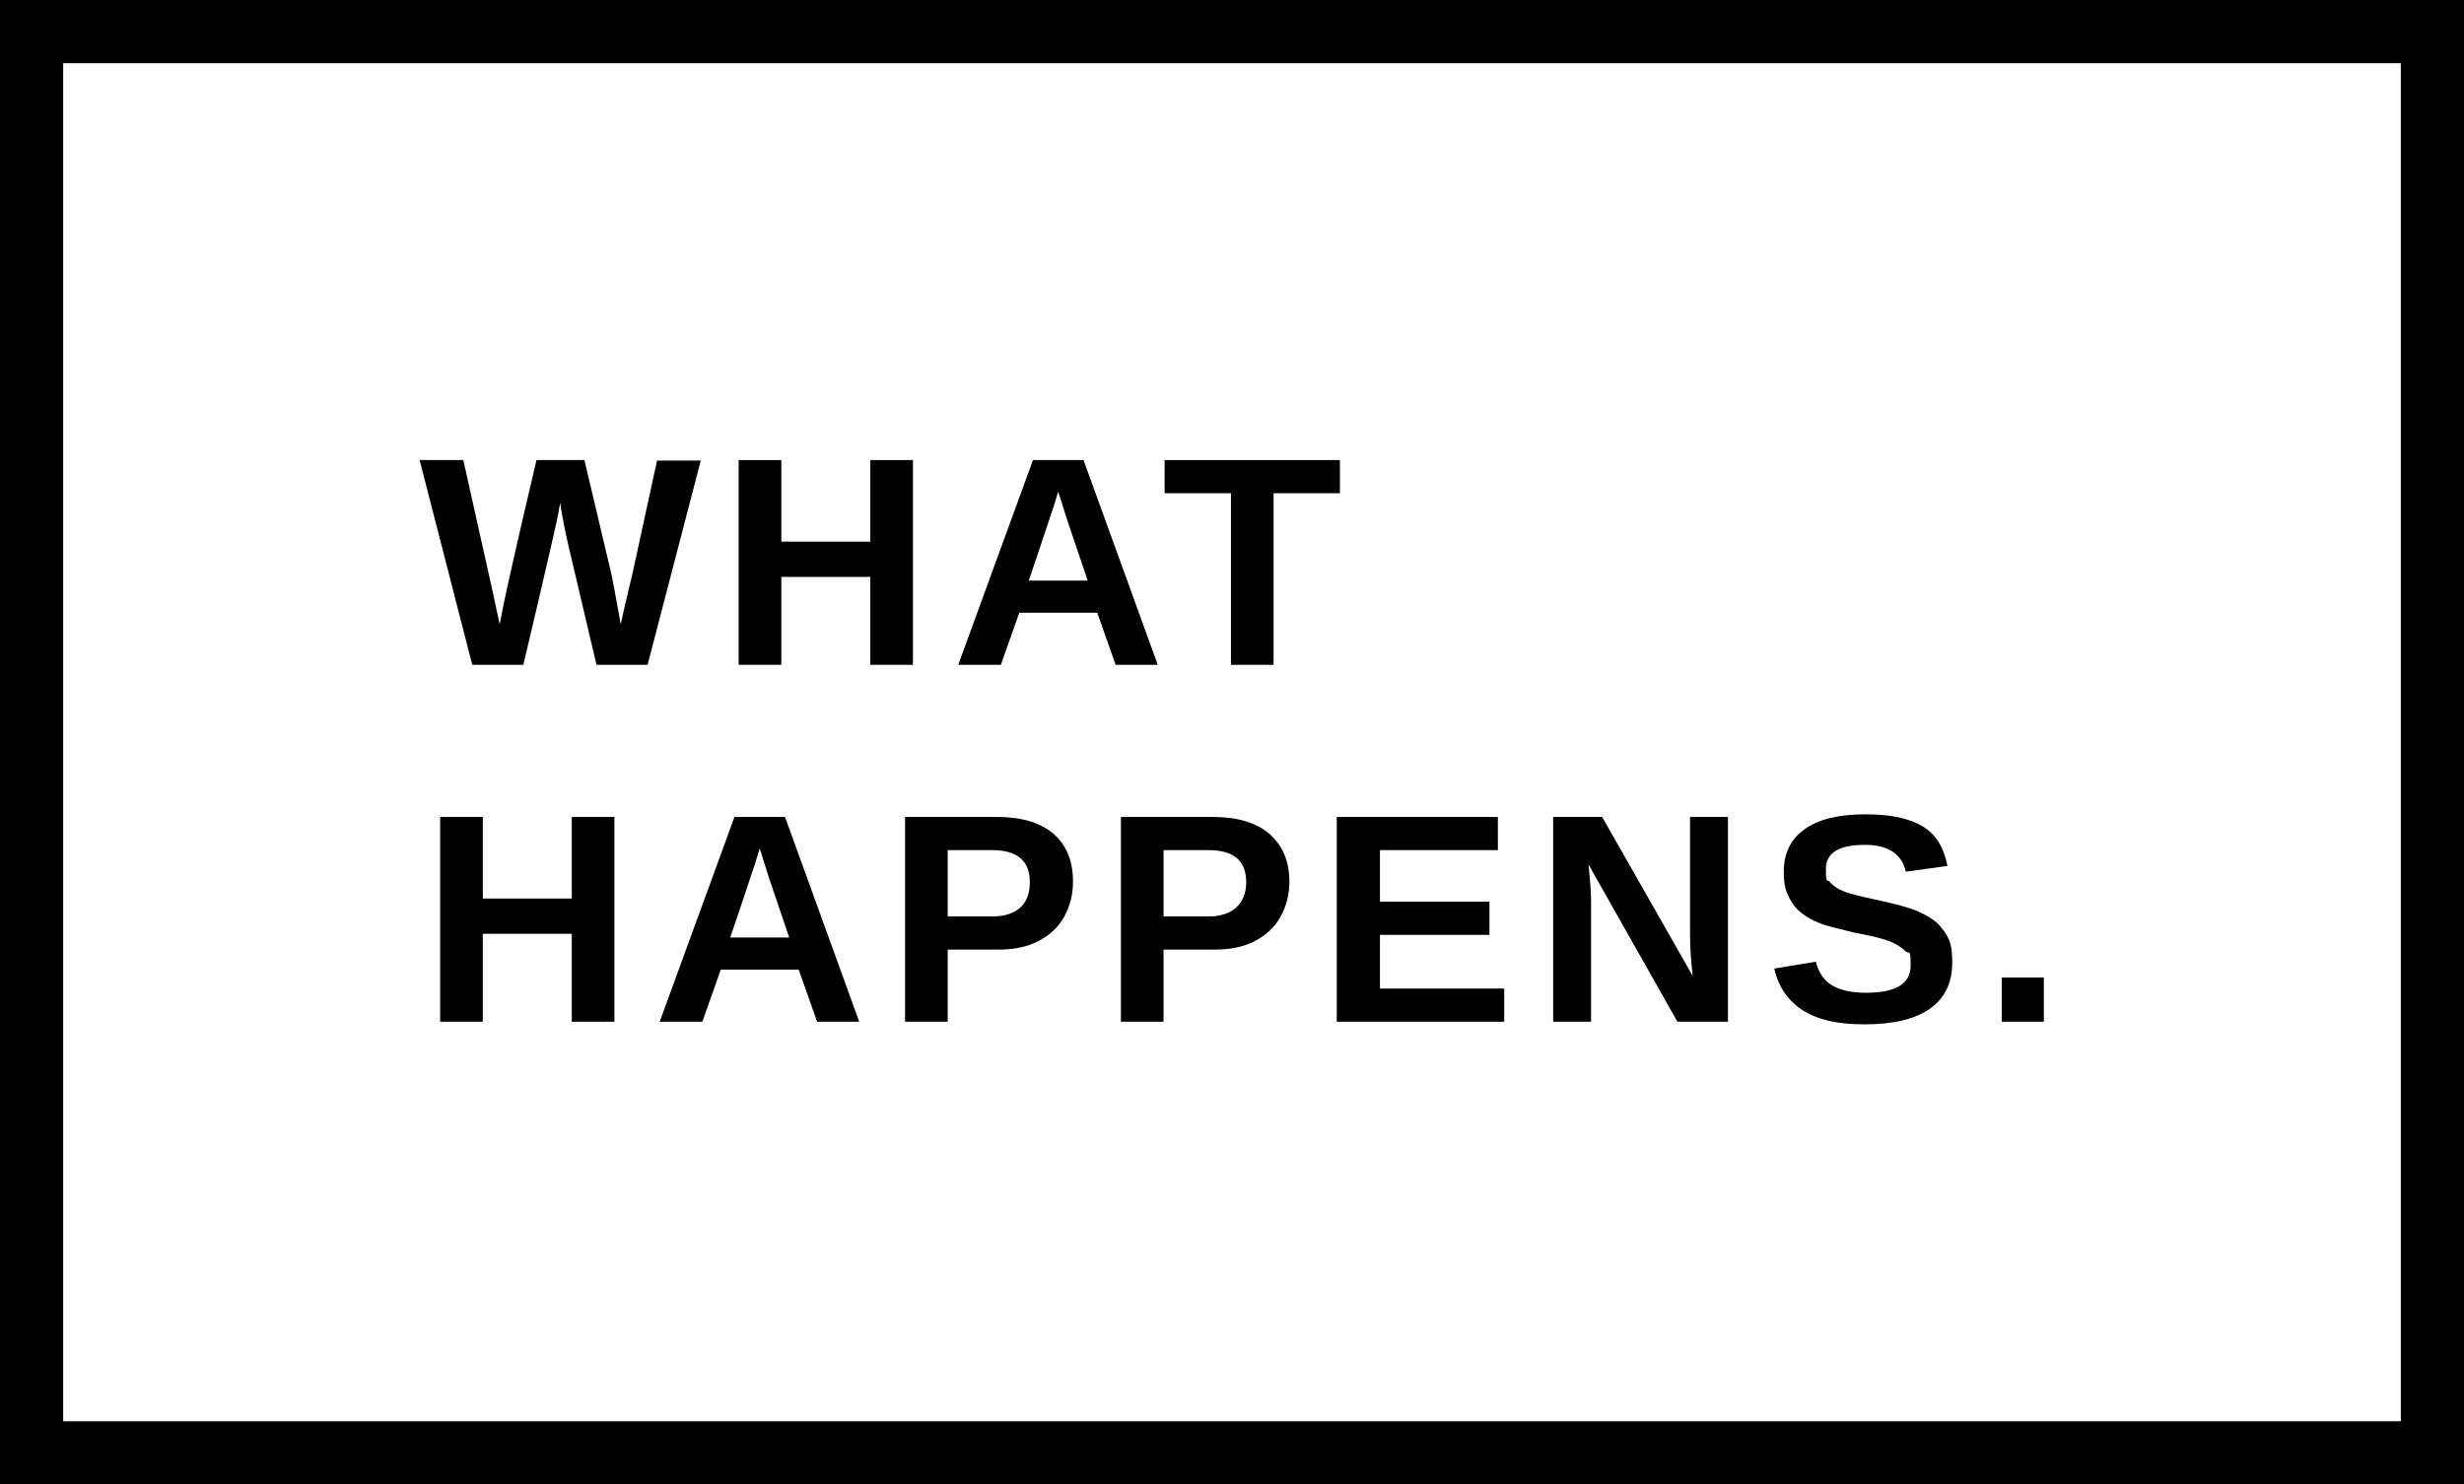
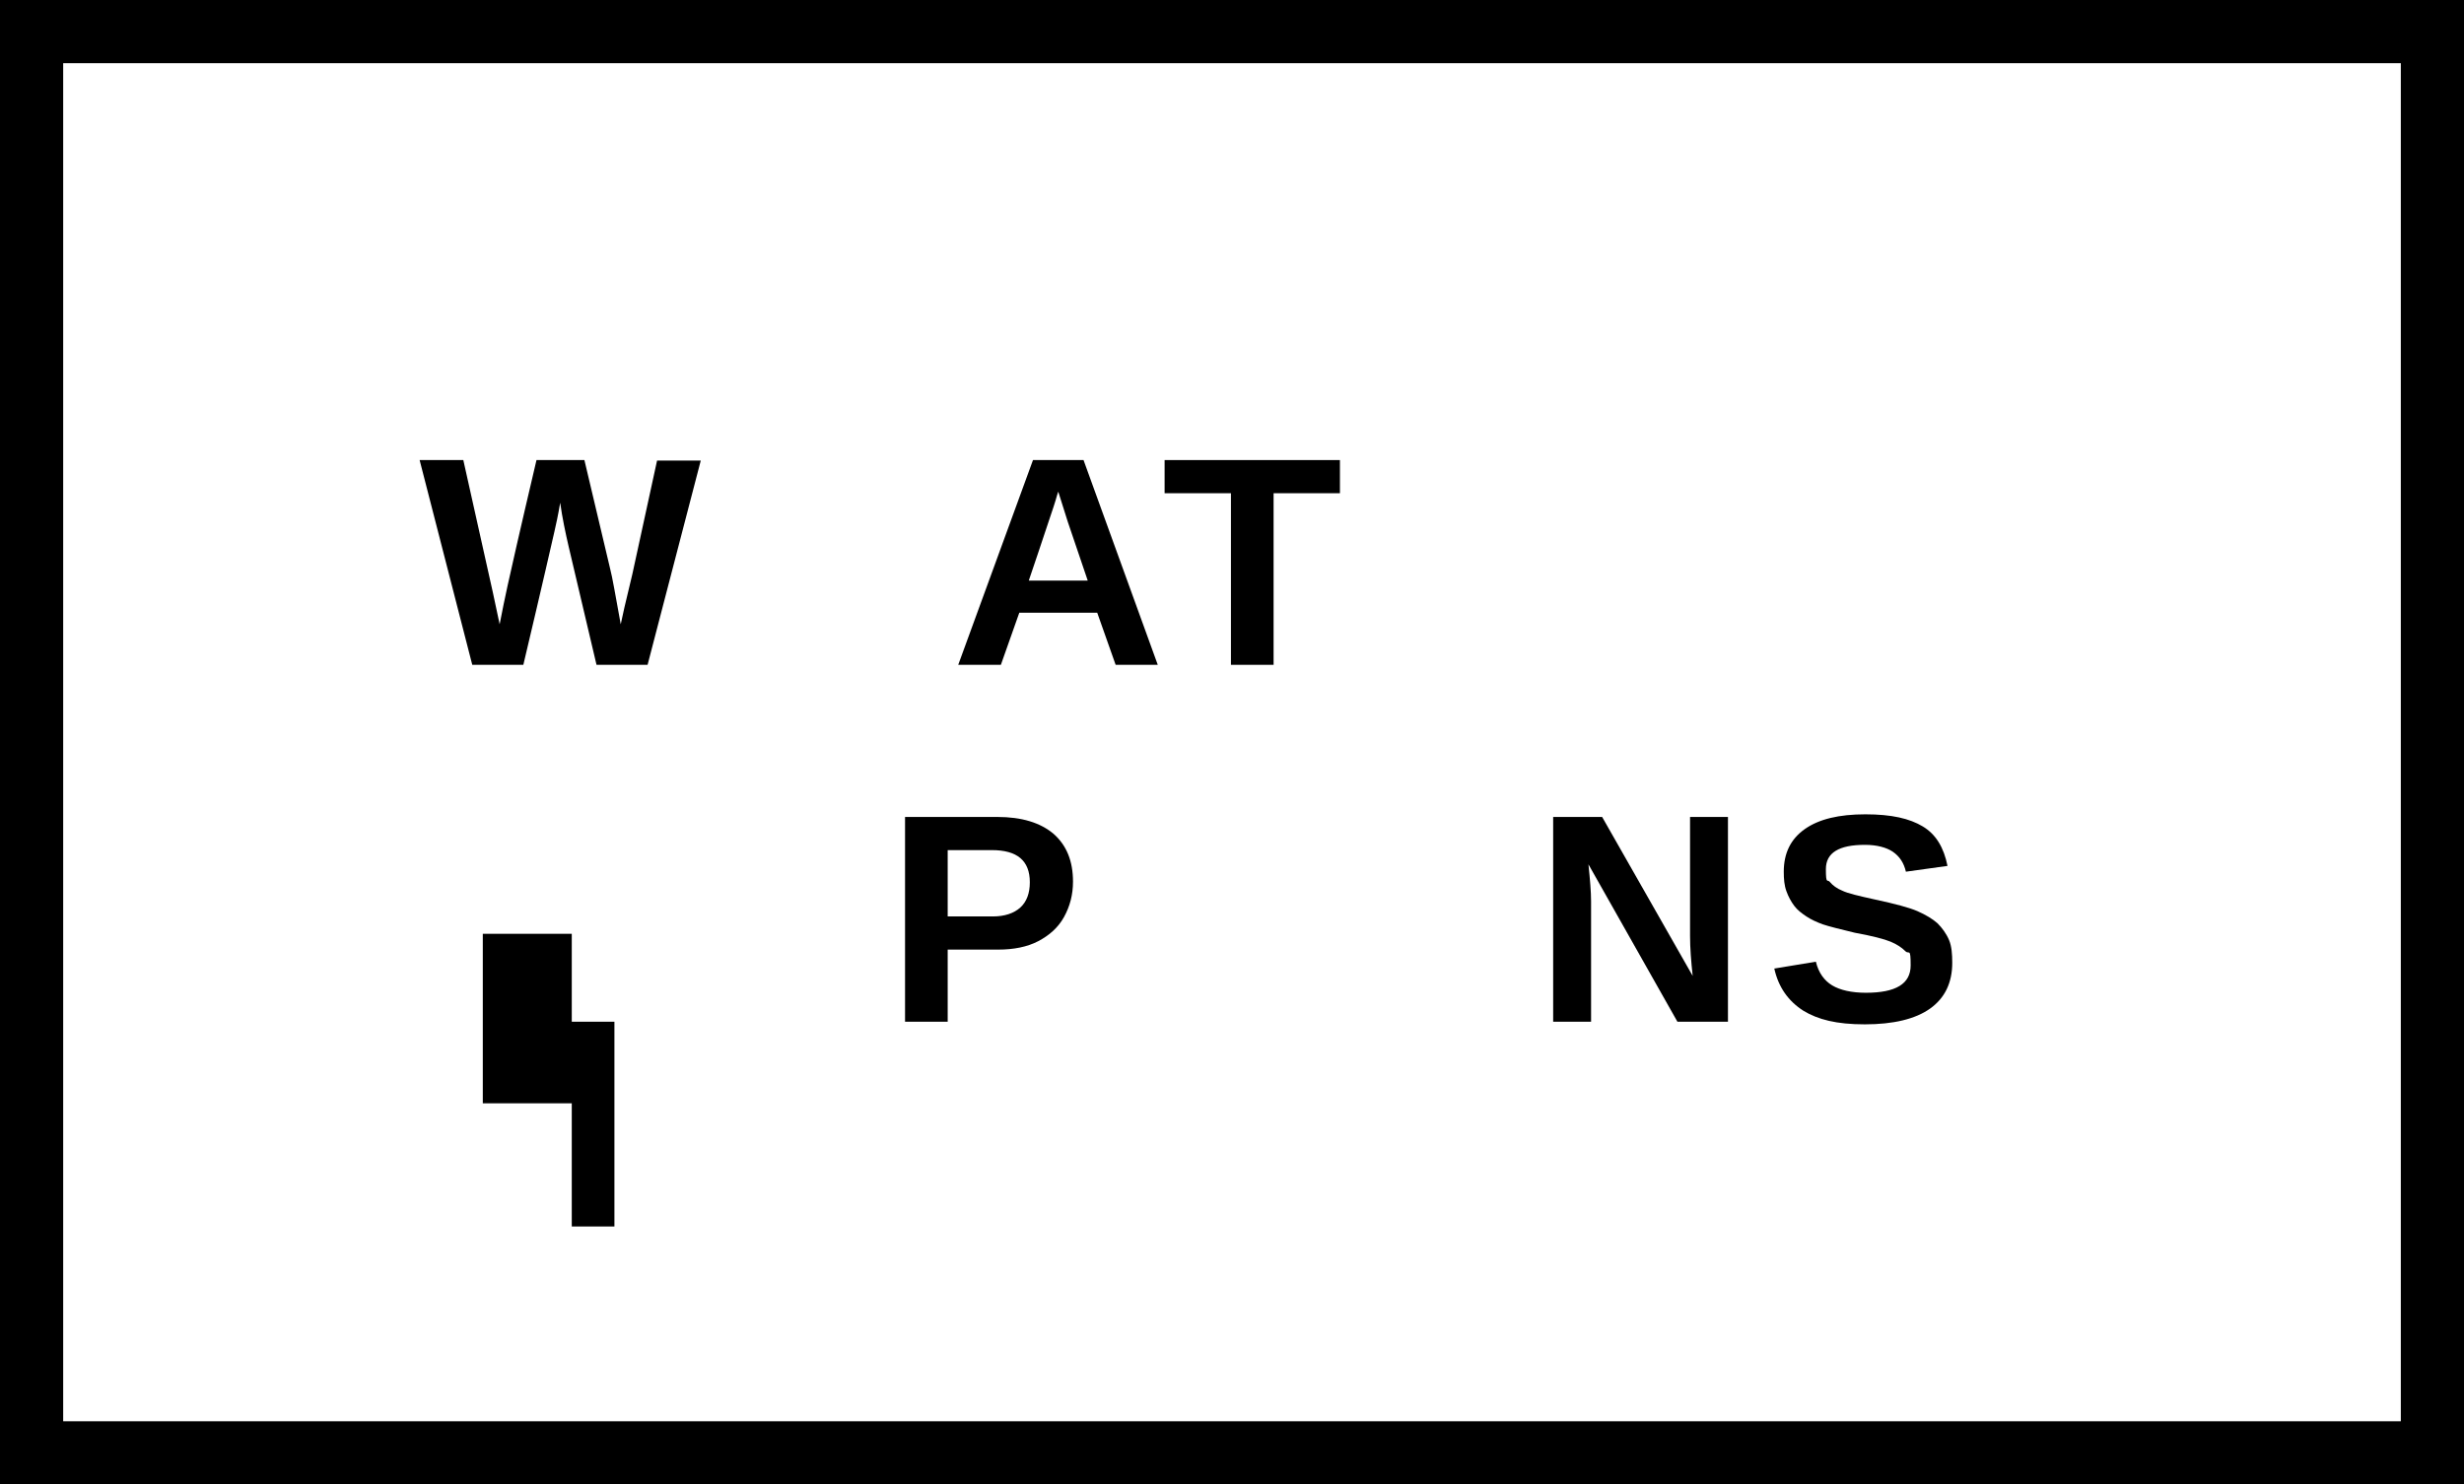
<svg xmlns="http://www.w3.org/2000/svg" id="Laag_1" version="1.1" viewBox="0 0 468 282">
  <path d="M468,282H0V0h468v282ZM12,270h444V12H12v258Z" />
  <g>
    <path d="M123,126.3h-9.7l-5.3-22.5c-.6-2.6-1.2-5.4-1.6-8.3-.4,2.4-.8,4.2-1.1,5.5-.3,1.3-2.2,9.7-5.9,25.3h-9.7l-10-38.9h8.3l5.6,25.1,1.3,6.1c.5-2.6,1-5,1.5-7.3s2.3-10.3,5.5-23.9h9.1l4.9,20.7c.4,1.5,1,5,2,10.5l.7-3.2,1.5-6.3,4.7-21.6h8.3l-10.1,38.8Z" />
-     <path d="M165.3,126.3v-16.7h-16.9v16.7h-8.1v-38.9h8.1v15.5h16.9v-15.5h8.1v38.9h-8.1Z" />
    <path d="M211.9,126.3l-3.5-9.9h-14.8l-3.5,9.9h-8.1l14.2-38.9h9.6l14.1,38.9h-8ZM201,93.4l-.2.6c-.2.7-.4,1.4-.7,2.3-.3.8-1.8,5.5-4.7,14h11.2l-3.8-11.2-1.2-3.8-.6-1.9Z" />
    <path d="M241.9,93.7v32.6h-8.1v-32.6h-12.6v-6.3h33.3v6.3h-12.6Z" />
-     <path d="M108.6,194.1v-16.7h-16.9v16.7h-8.1v-38.9h8.1v15.5h16.9v-15.5h8.1v38.9h-8.1Z" />
-     <path d="M155.2,194.1l-3.5-9.9h-14.8l-3.5,9.9h-8.1l14.2-38.9h9.6l14.1,38.9h-8ZM144.3,161.2l-.2.6c-.2.7-.4,1.4-.7,2.3-.3.8-1.8,5.5-4.7,14h11.2l-3.8-11.2-1.2-3.8-.6-1.9Z" />
+     <path d="M108.6,194.1v-16.7h-16.9v16.7h-8.1h8.1v15.5h16.9v-15.5h8.1v38.9h-8.1Z" />
    <path d="M203.8,167.5c0,2.5-.6,4.7-1.7,6.7s-2.8,3.5-4.9,4.6-4.7,1.6-7.6,1.6h-9.6v13.7h-8.1v-38.9h17.5c4.7,0,8.2,1.1,10.7,3.2,2.5,2.2,3.7,5.2,3.7,9.1ZM195.6,167.6c0-4.1-2.4-6.1-7.2-6.1h-8.4v12.6h8.6c2.2,0,4-.6,5.2-1.7s1.8-2.7,1.8-4.8Z" />
-     <path d="M244.9,167.5c0,2.5-.6,4.7-1.7,6.7s-2.8,3.5-4.9,4.6-4.7,1.6-7.6,1.6h-9.7v13.7h-8.1v-38.9h17.5c4.7,0,8.2,1.1,10.7,3.2,2.5,2.2,3.8,5.2,3.8,9.1ZM236.7,167.6c0-4.1-2.4-6.1-7.2-6.1h-8.5v12.6h8.6c2.2,0,4-.6,5.2-1.7s1.9-2.7,1.9-4.8Z" />
-     <path d="M253.9,194.1v-38.9h30.6v6.3h-22.4v9.8h20.8v6.3h-20.8v10.2h23.6v6.3h-31.8Z" />
    <path d="M318.6,194.1l-16.9-29.9c.3,2.9.5,5.2.5,7v22.9h-7.2v-38.9h9.3l17.2,30.2c-.3-2.8-.5-5.3-.5-7.6v-22.6h7.2v38.9h-9.6Z" />
    <path d="M370.8,182.9c0,3.8-1.4,6.7-4.2,8.7s-7,3-12.4,3-8.9-.9-11.7-2.6c-2.8-1.8-4.7-4.4-5.5-8l7.9-1.3c.5,2.1,1.6,3.6,3.1,4.5s3.7,1.4,6.4,1.4c5.7,0,8.5-1.7,8.5-5.2s-.3-2-1-2.7-1.6-1.3-2.8-1.8-3.5-1.1-6.8-1.7c-2.9-.7-4.9-1.2-6.1-1.6-1.1-.4-2.2-.9-3.1-1.5s-1.7-1.2-2.3-2c-.6-.8-1.1-1.7-1.5-2.8s-.5-2.3-.5-3.7c0-3.5,1.3-6.2,4-8.1s6.5-2.8,11.5-2.8,8.4.8,10.9,2.3,4,4,4.7,7.5l-7.9,1.1c-.4-1.7-1.2-2.9-2.5-3.8-1.2-.8-3-1.3-5.3-1.3-4.9,0-7.4,1.5-7.4,4.6s.3,1.8.8,2.5c.5.6,1.3,1.2,2.3,1.6,1,.5,3.1,1,6.3,1.7,3.7.8,6.4,1.5,8,2.2s2.9,1.5,3.8,2.3c.9.9,1.7,2,2.2,3.2s.6,2.7.6,4.3Z" />
-     <path d="M380.2,194.1v-8.4h8v8.4h-8Z" />
  </g>
</svg>